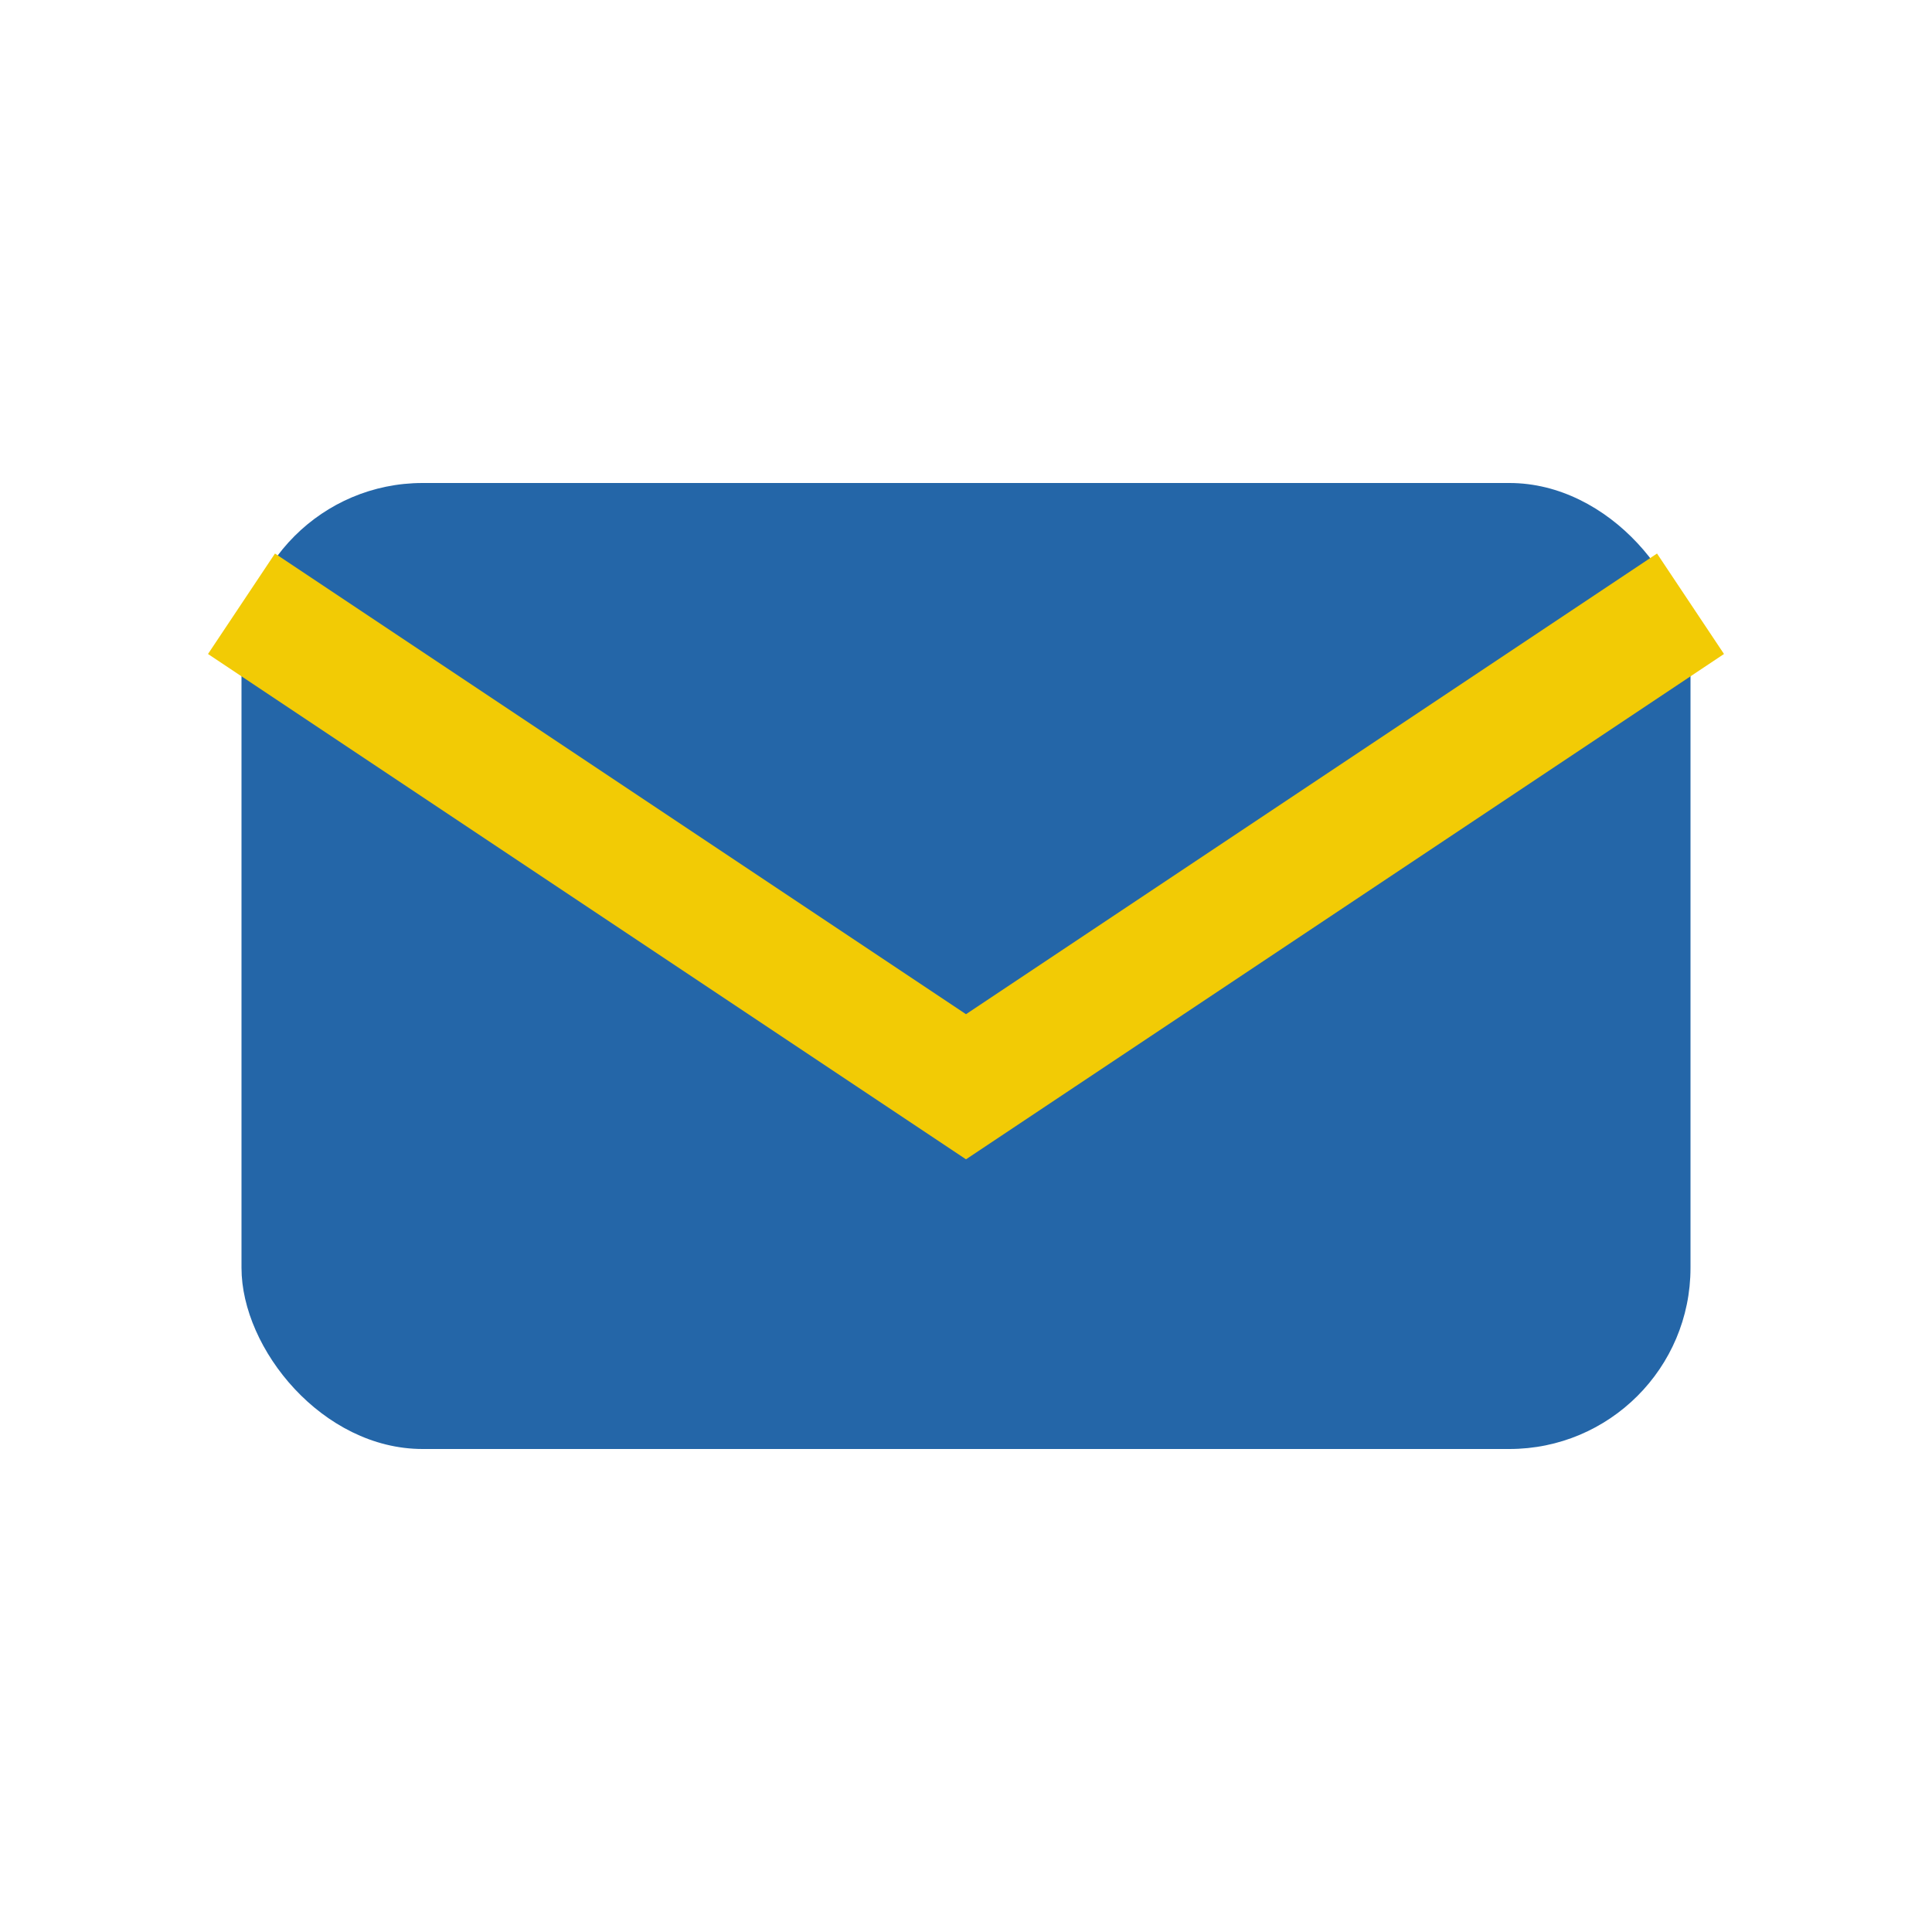
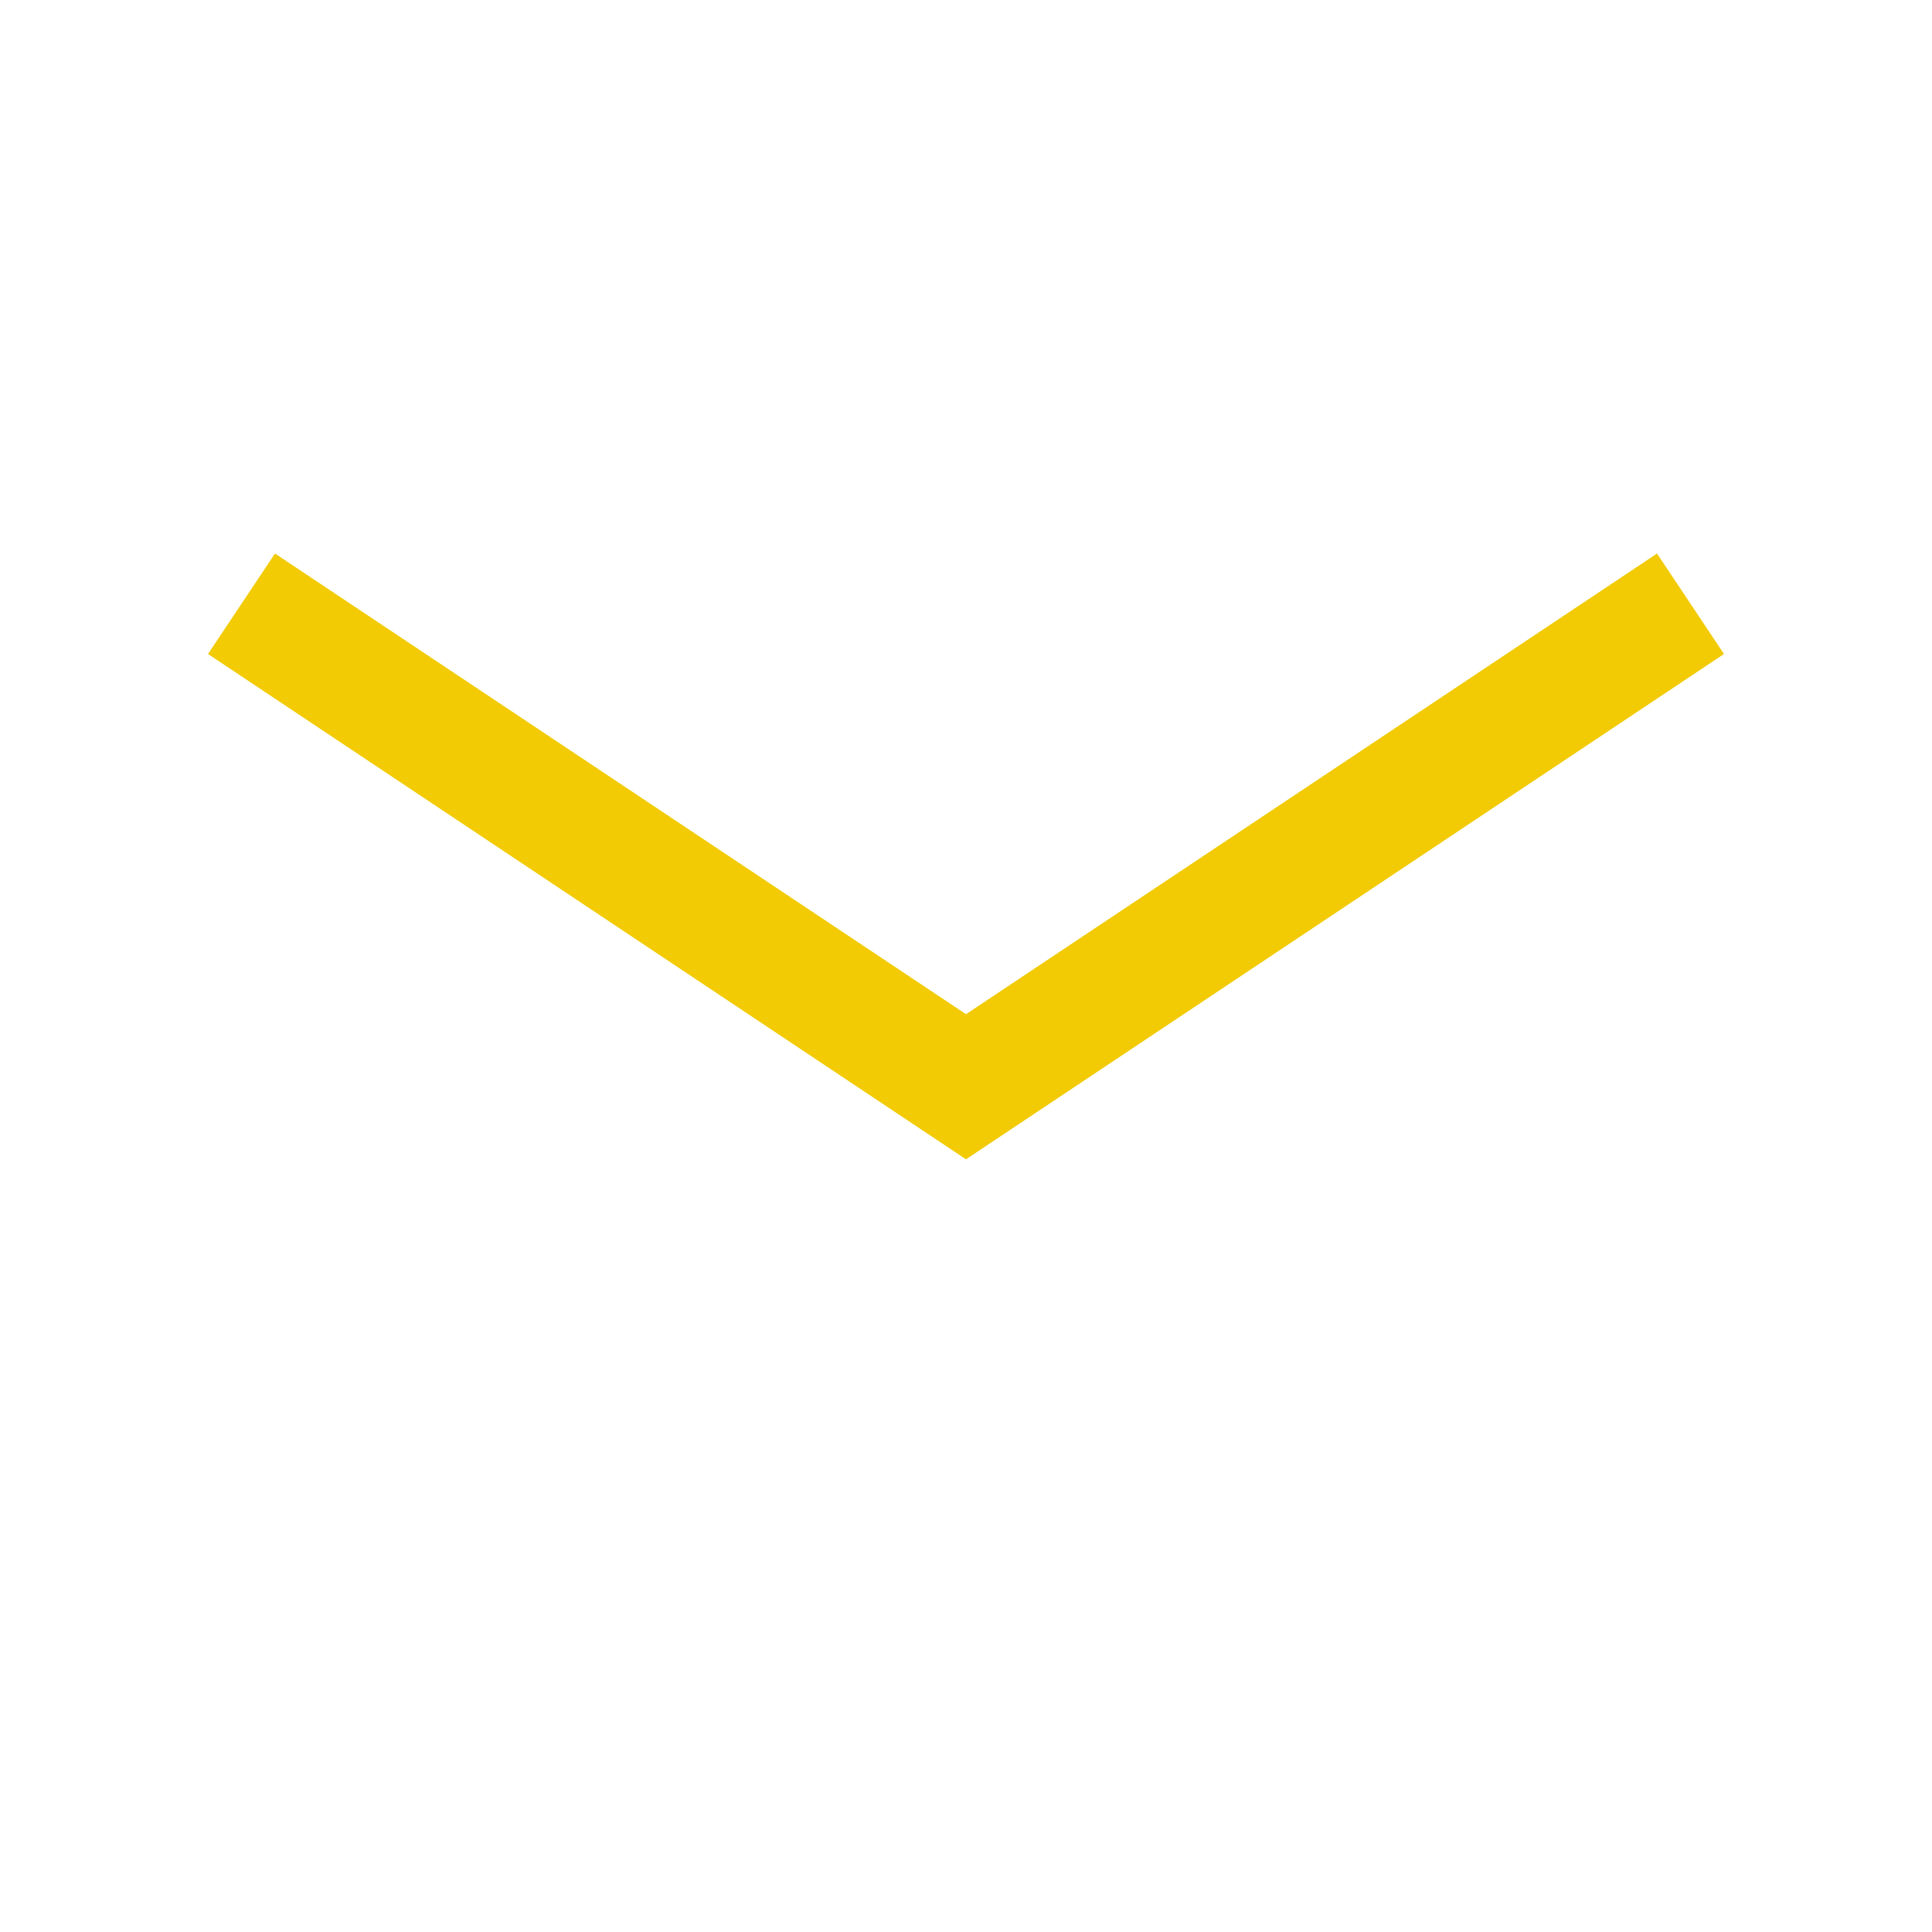
<svg xmlns="http://www.w3.org/2000/svg" width="32" height="32" viewBox="0 0 32 32">
-   <rect x="4" y="8" width="24" height="16" rx="3" fill="#2466A8" />
  <path d="M4 10l12 8 12-8" fill="none" stroke="#F2CB05" stroke-width="2" />
</svg>